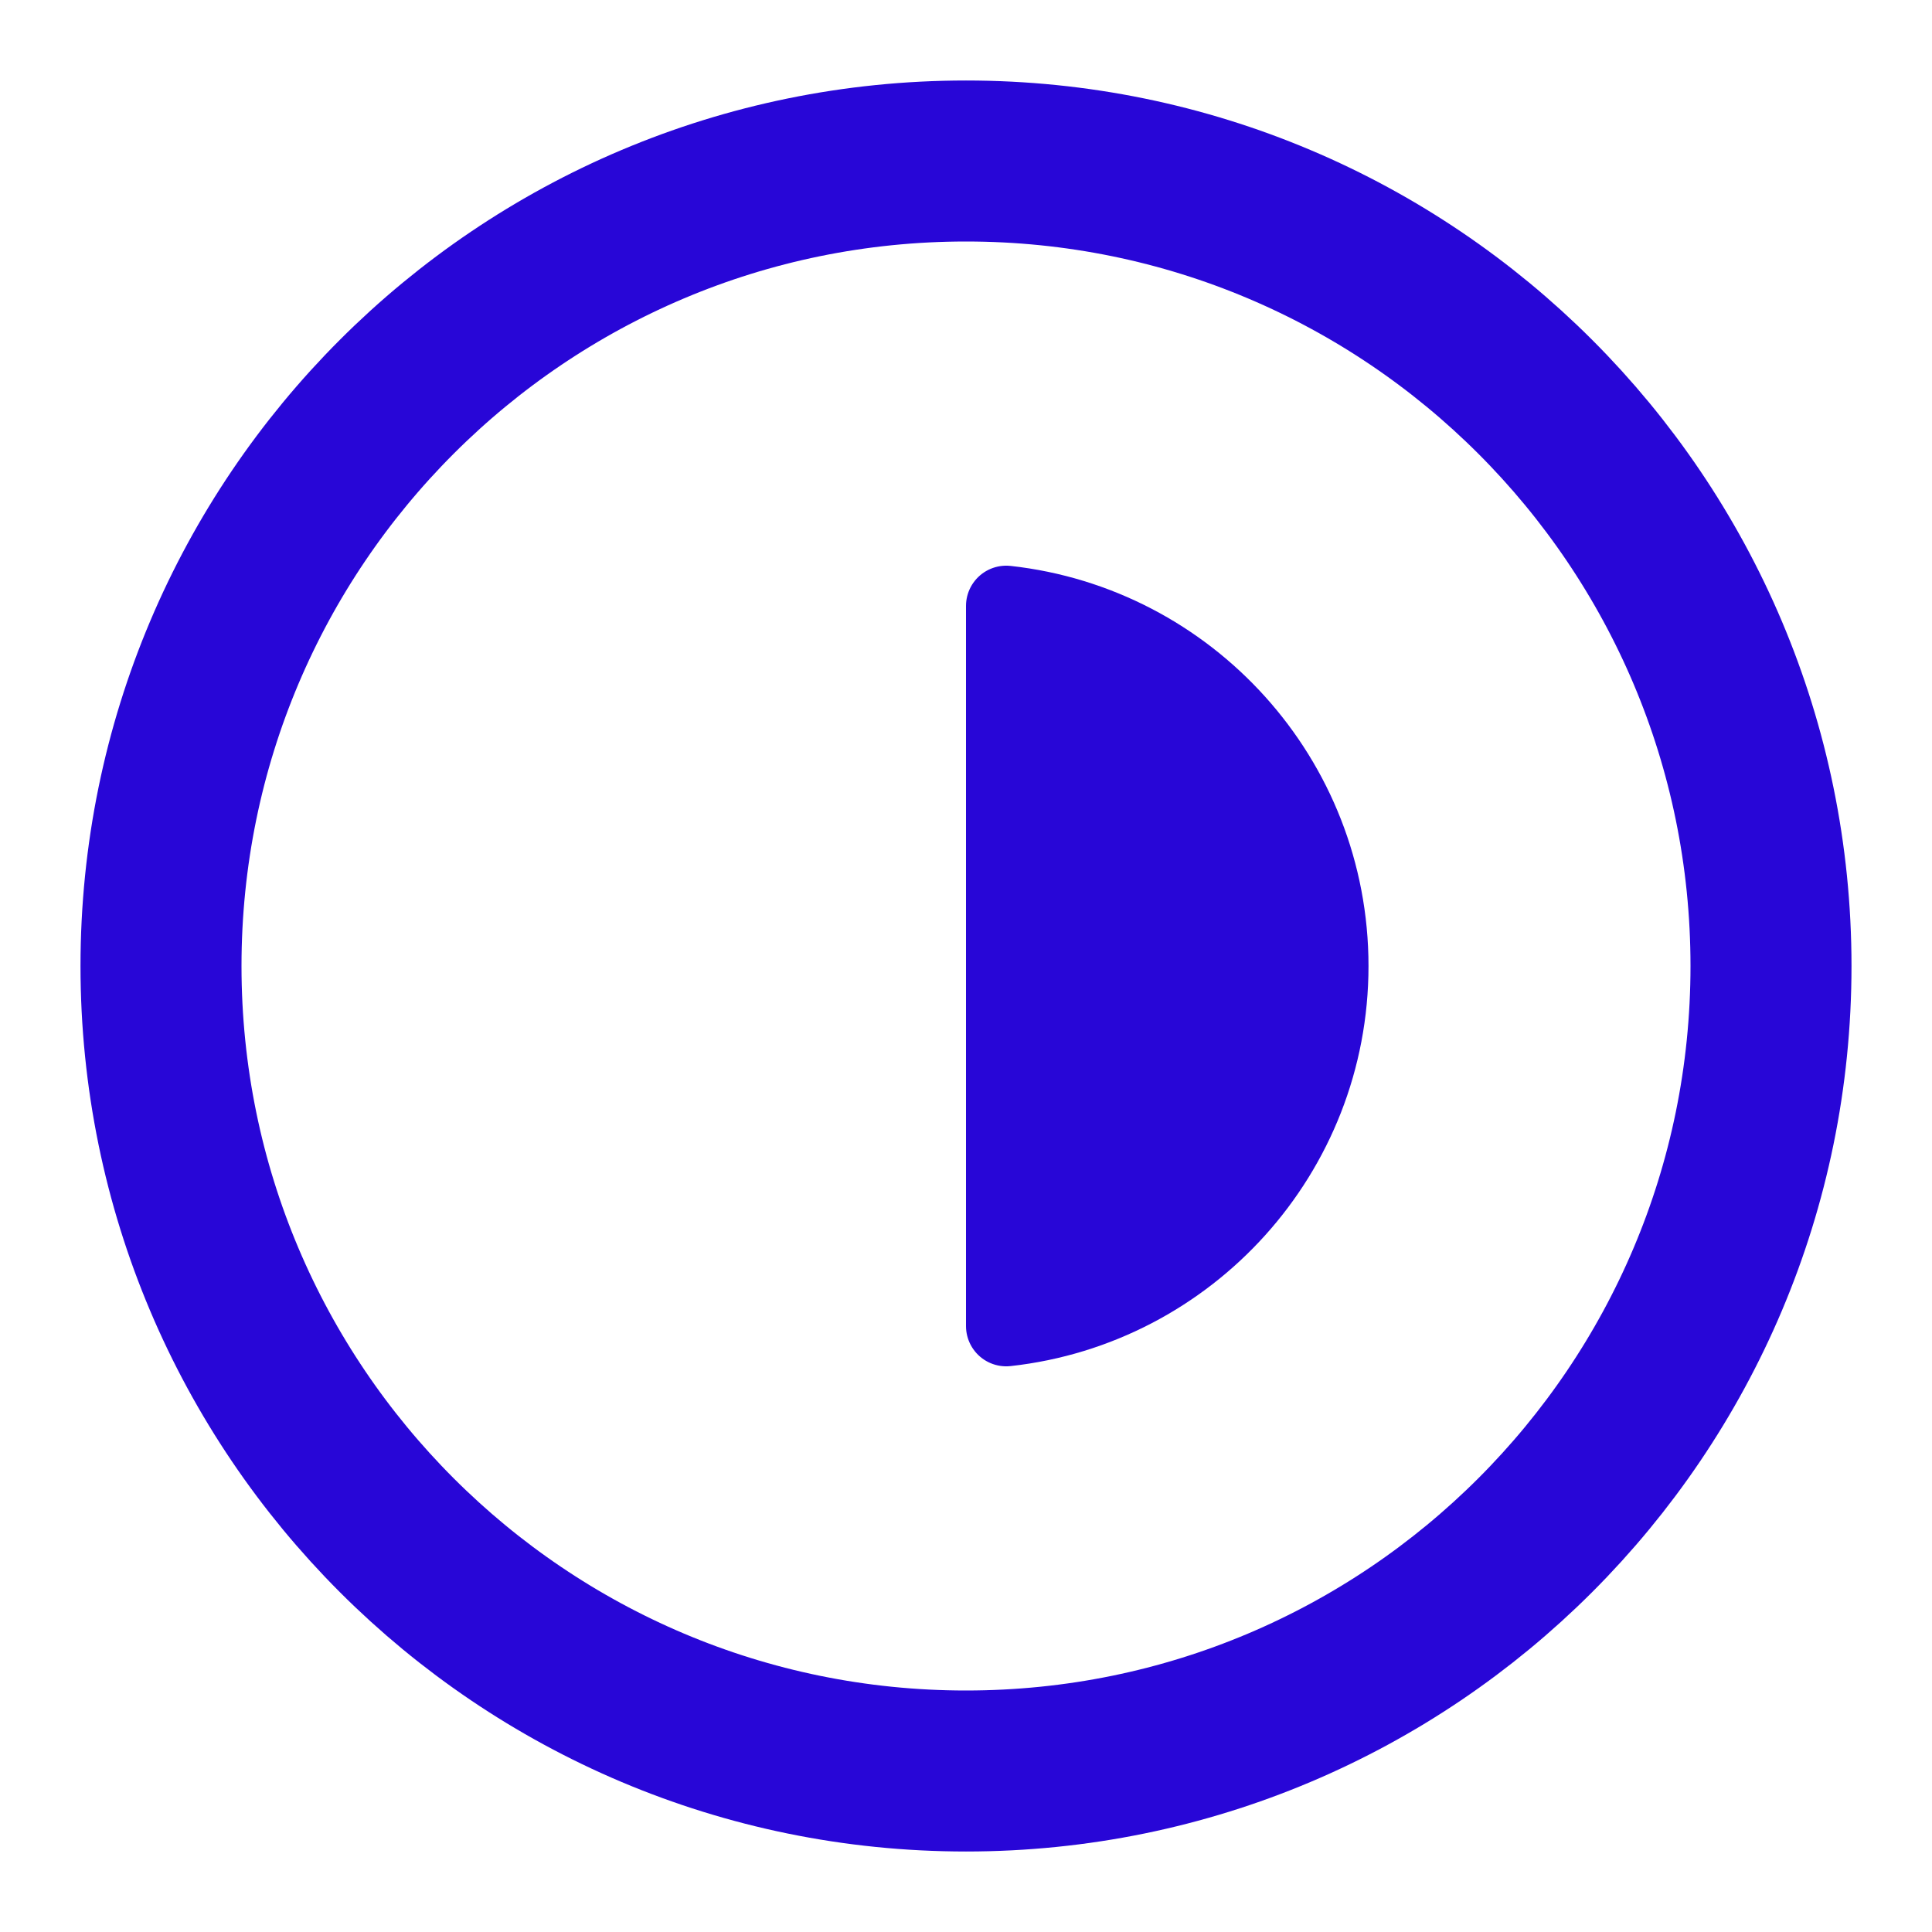
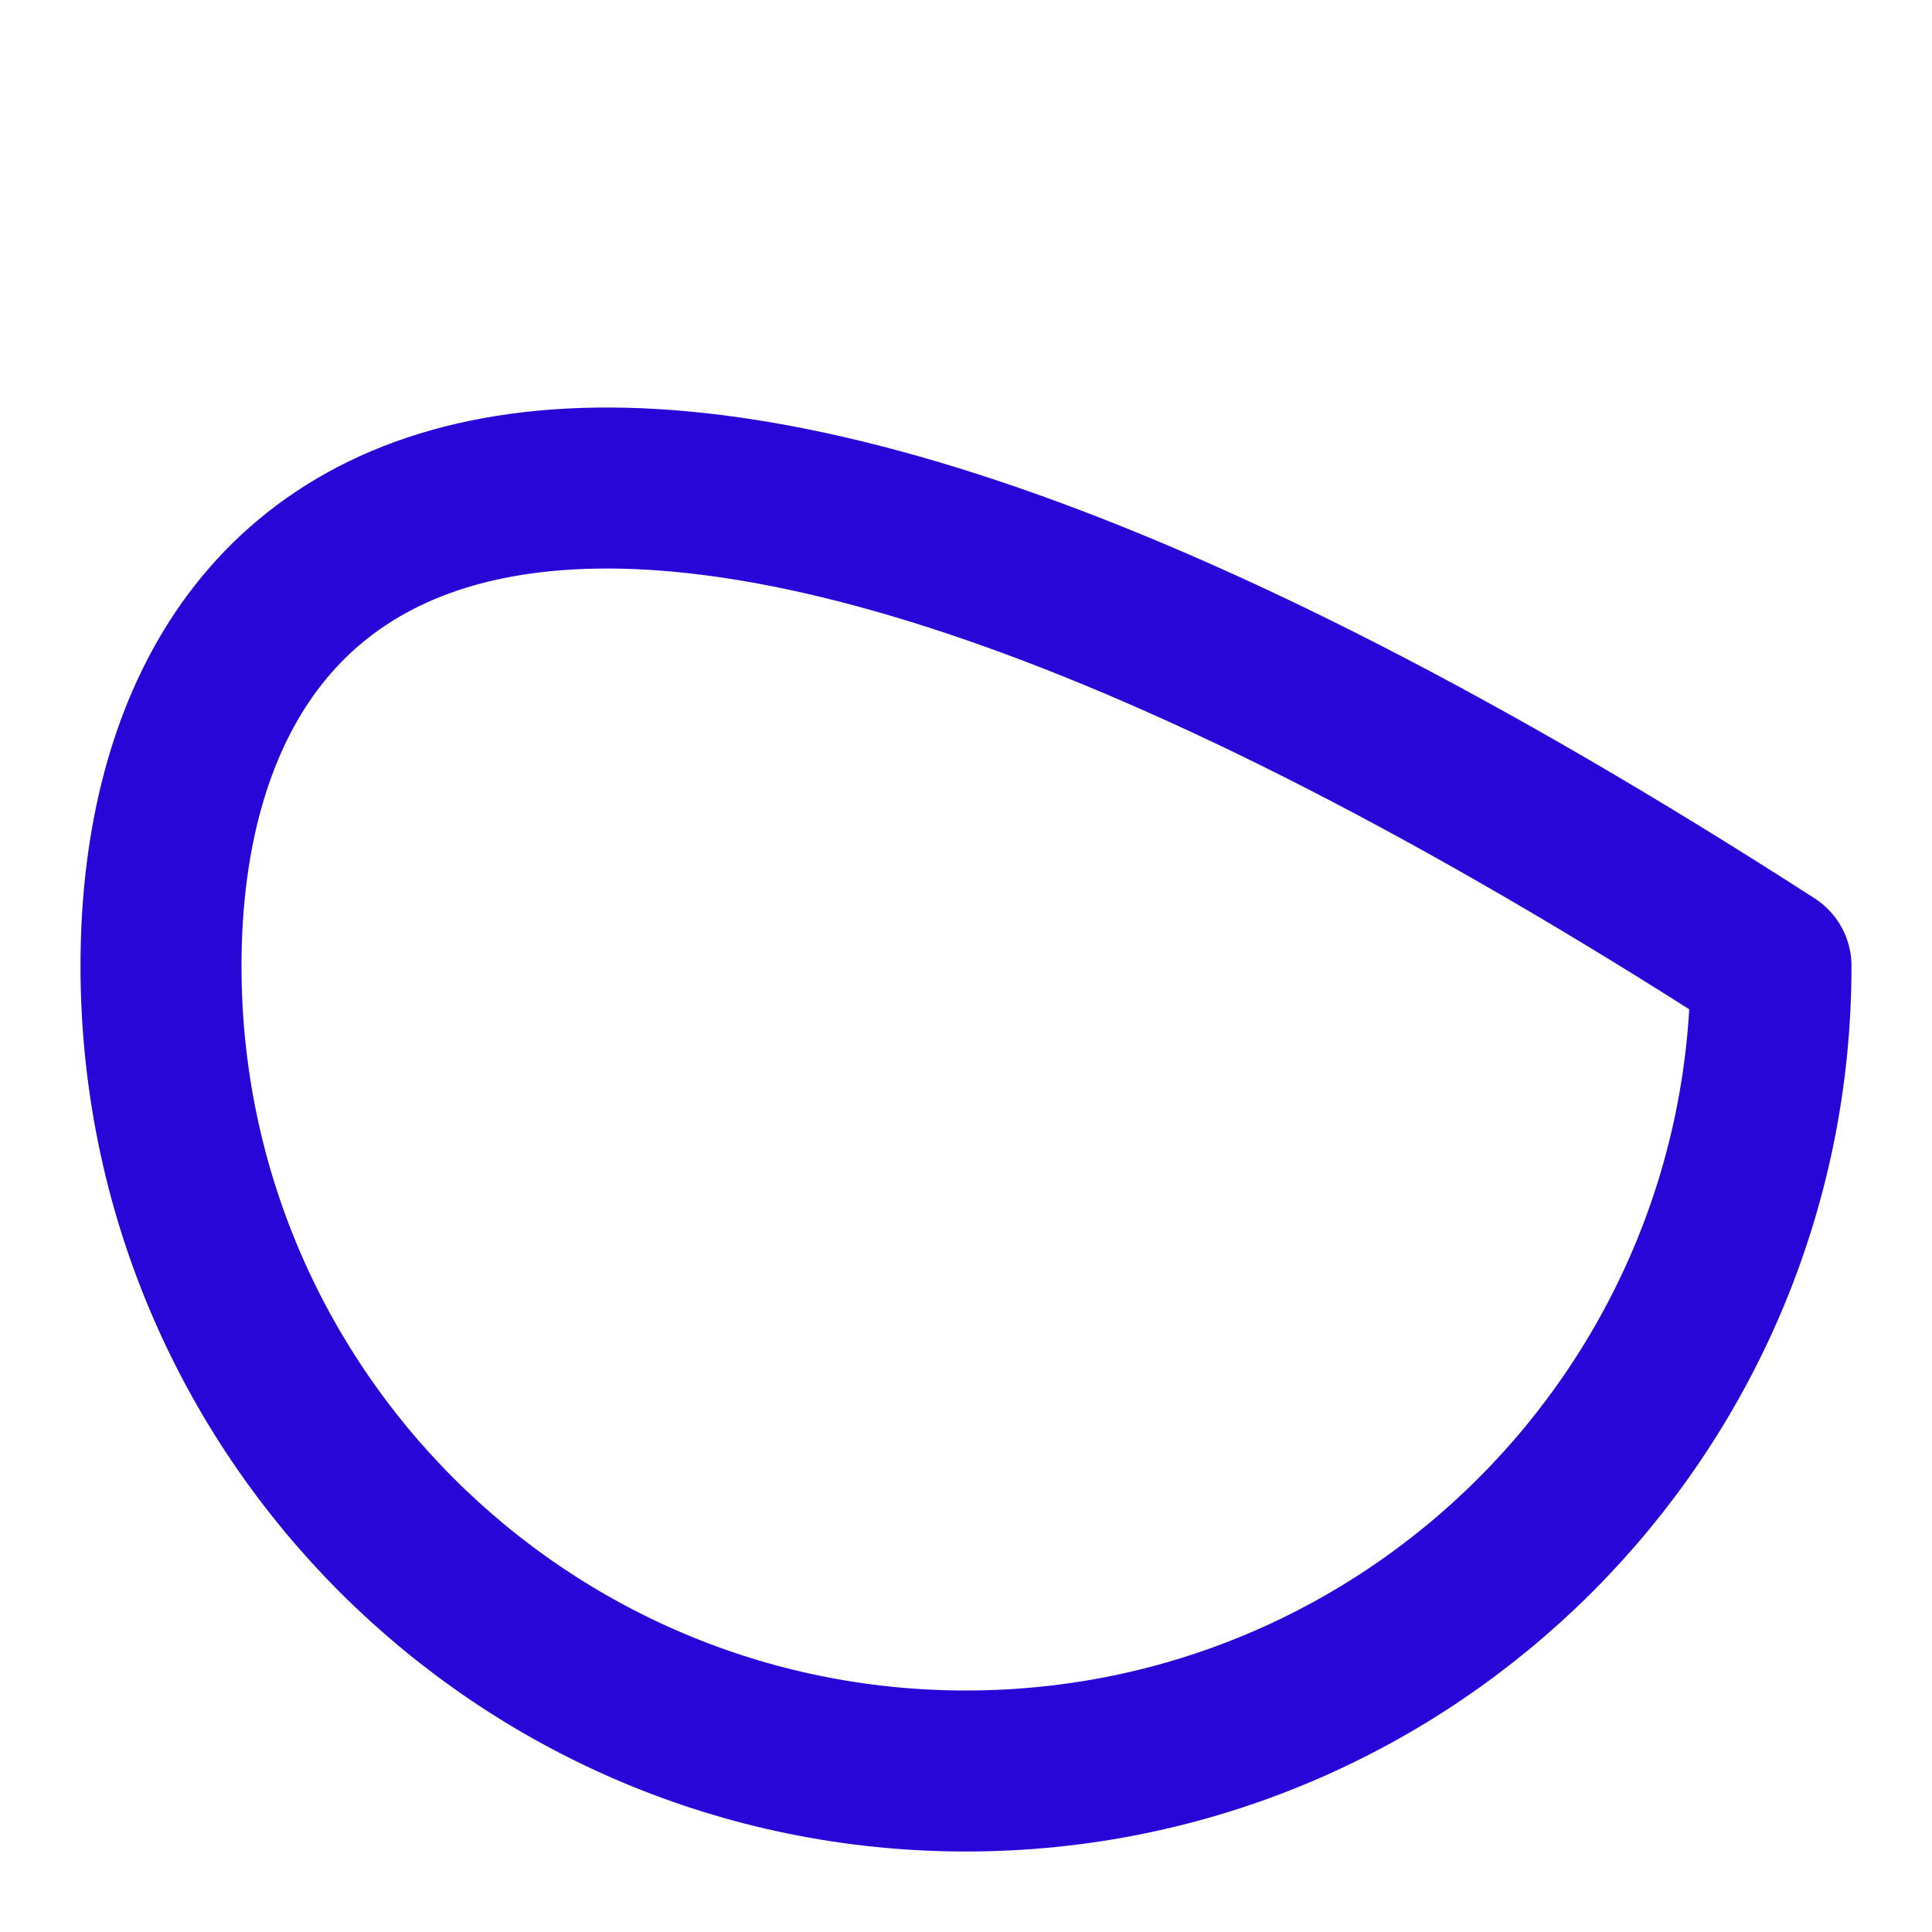
<svg xmlns="http://www.w3.org/2000/svg" width="24" height="24" viewBox="0 0 24 24" fill="none">
-   <path d="M12 22C17.523 22 22 17.523 22 12C22 6.477 17.523 2 12 2C6.477 2 2 6.477 2 12C2 17.523 6.477 22 12 22Z" stroke="#2806D7" stroke-width="2" stroke-linecap="round" stroke-linejoin="round" />
-   <path d="M16.5 12C16.5 14.316 14.75 16.224 12.5 16.473V7.527C14.75 7.776 16.5 9.684 16.5 12Z" fill="#2806D7" stroke="#2806D7" stroke-linecap="round" stroke-linejoin="round" />
+   <path d="M12 22C17.523 22 22 17.523 22 12C6.477 2 2 6.477 2 12C2 17.523 6.477 22 12 22Z" stroke="#2806D7" stroke-width="2" stroke-linecap="round" stroke-linejoin="round" />
</svg>